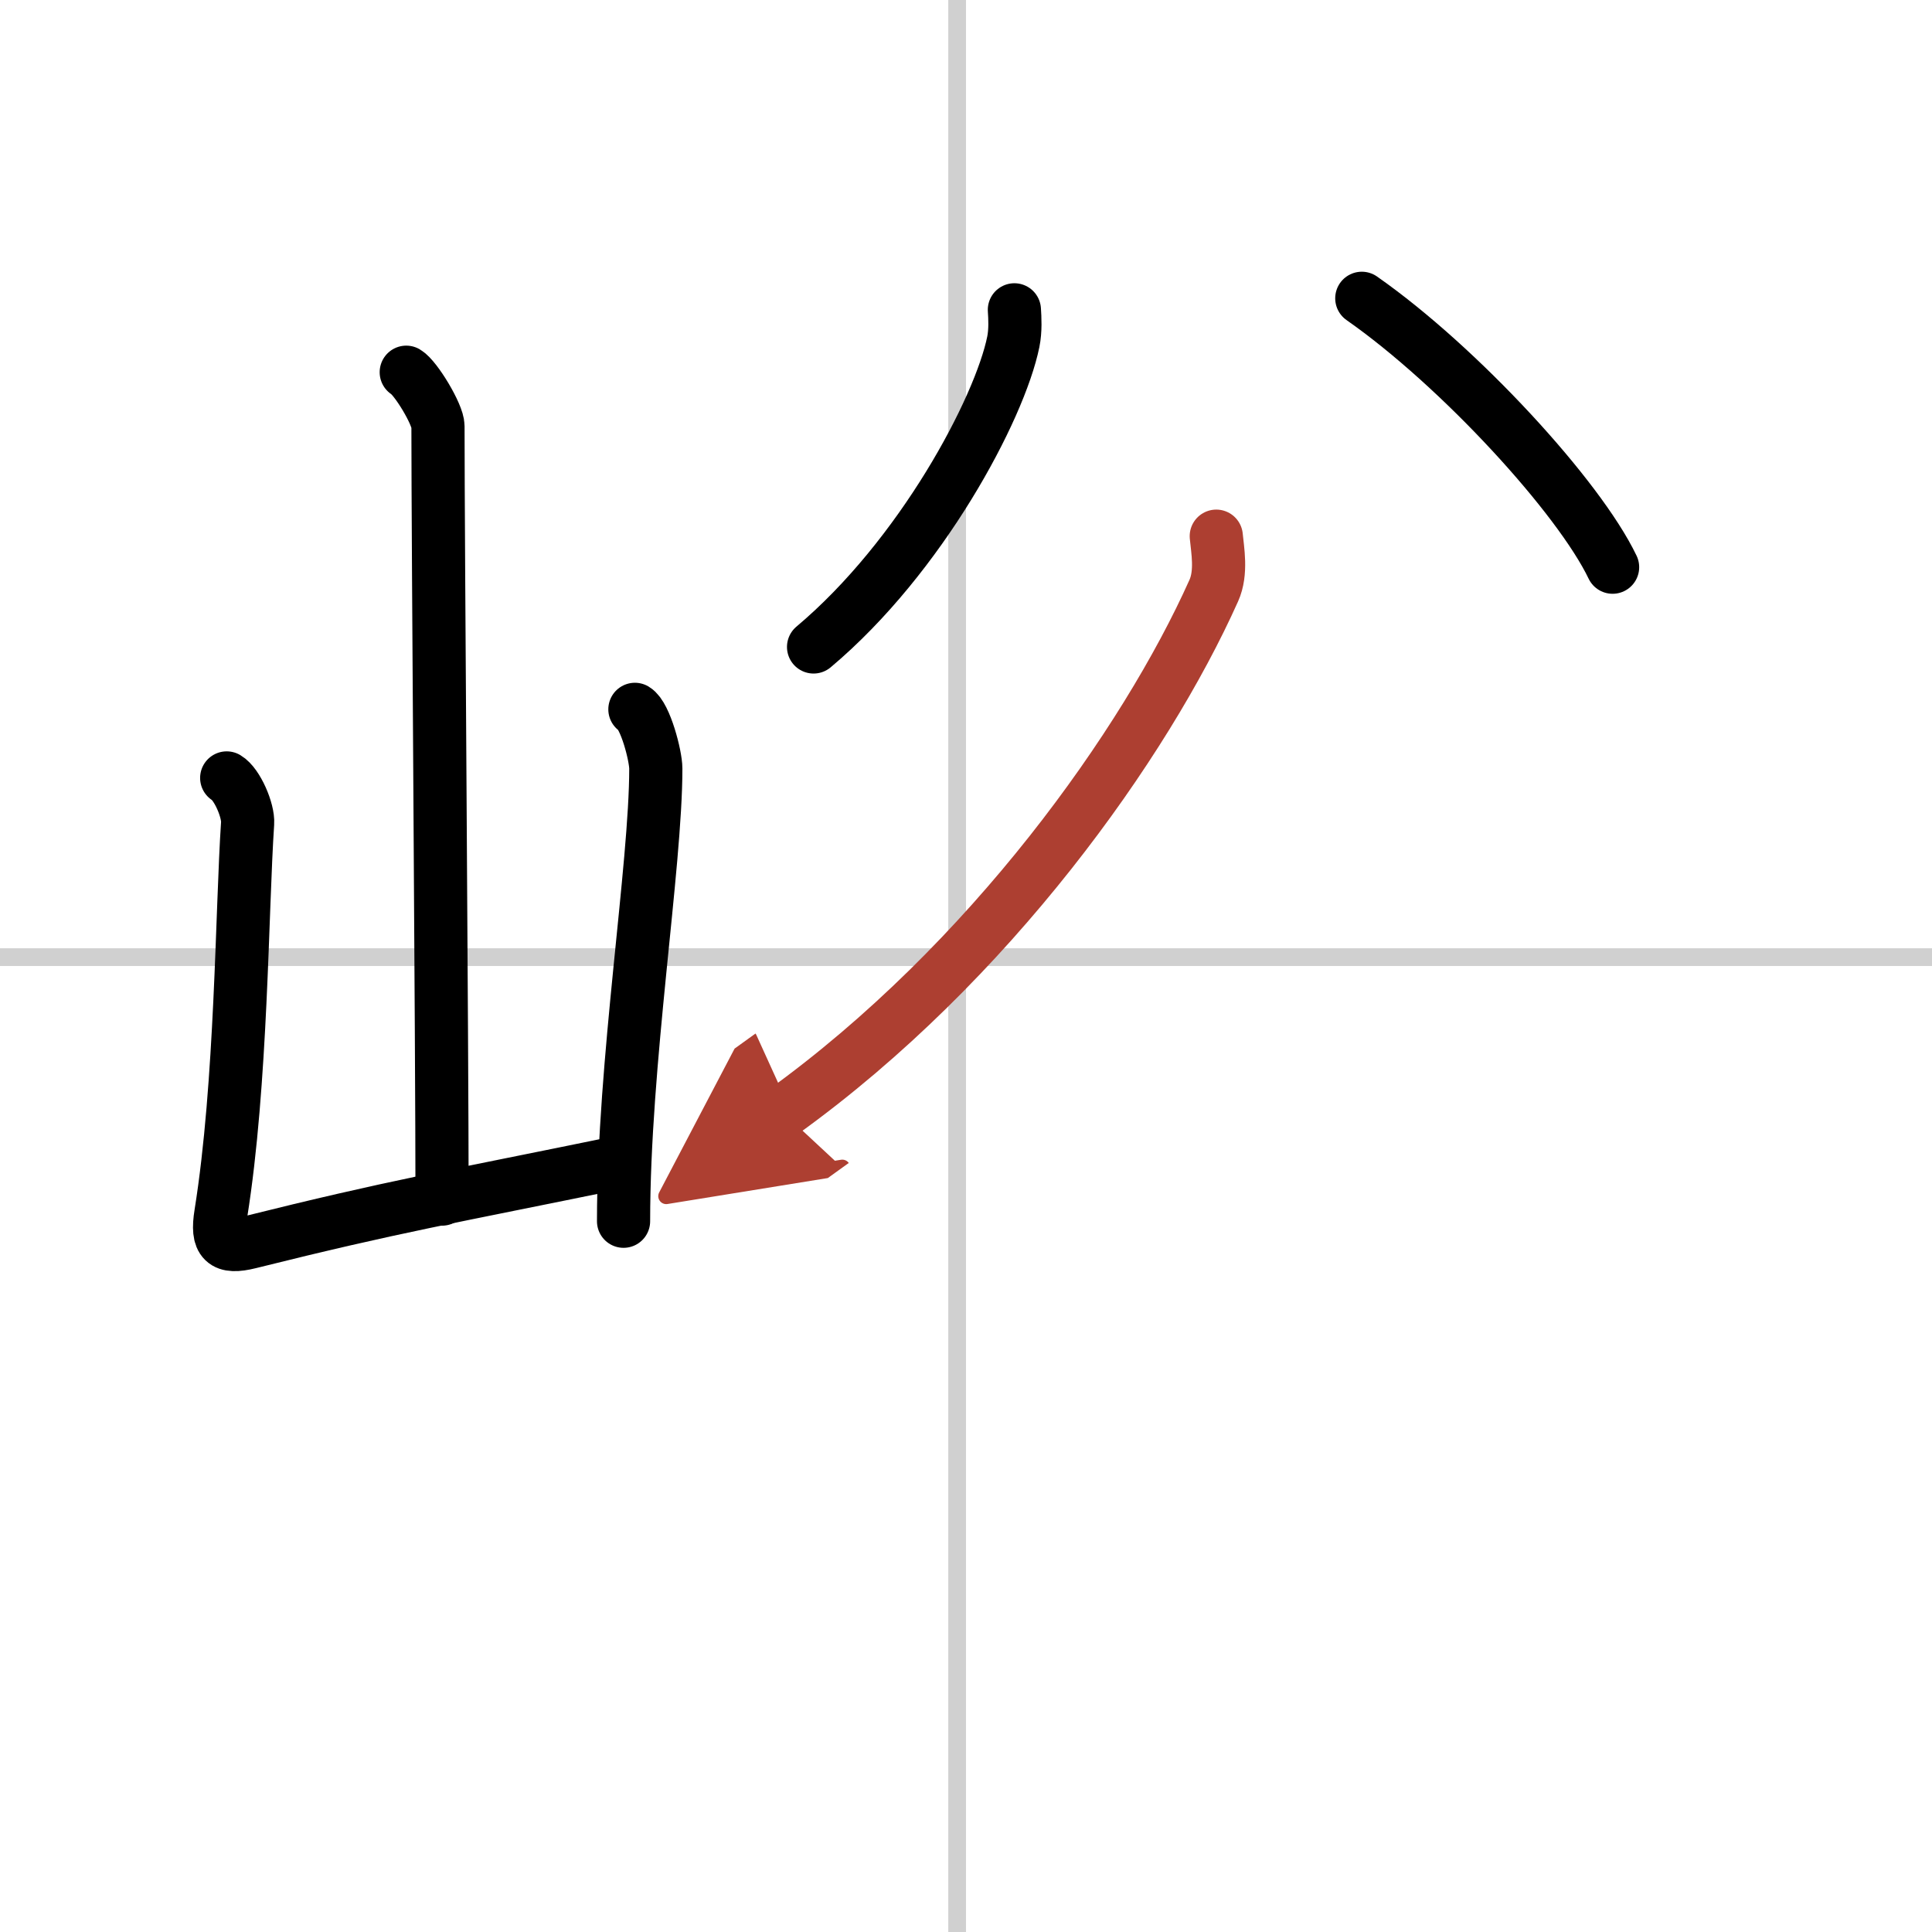
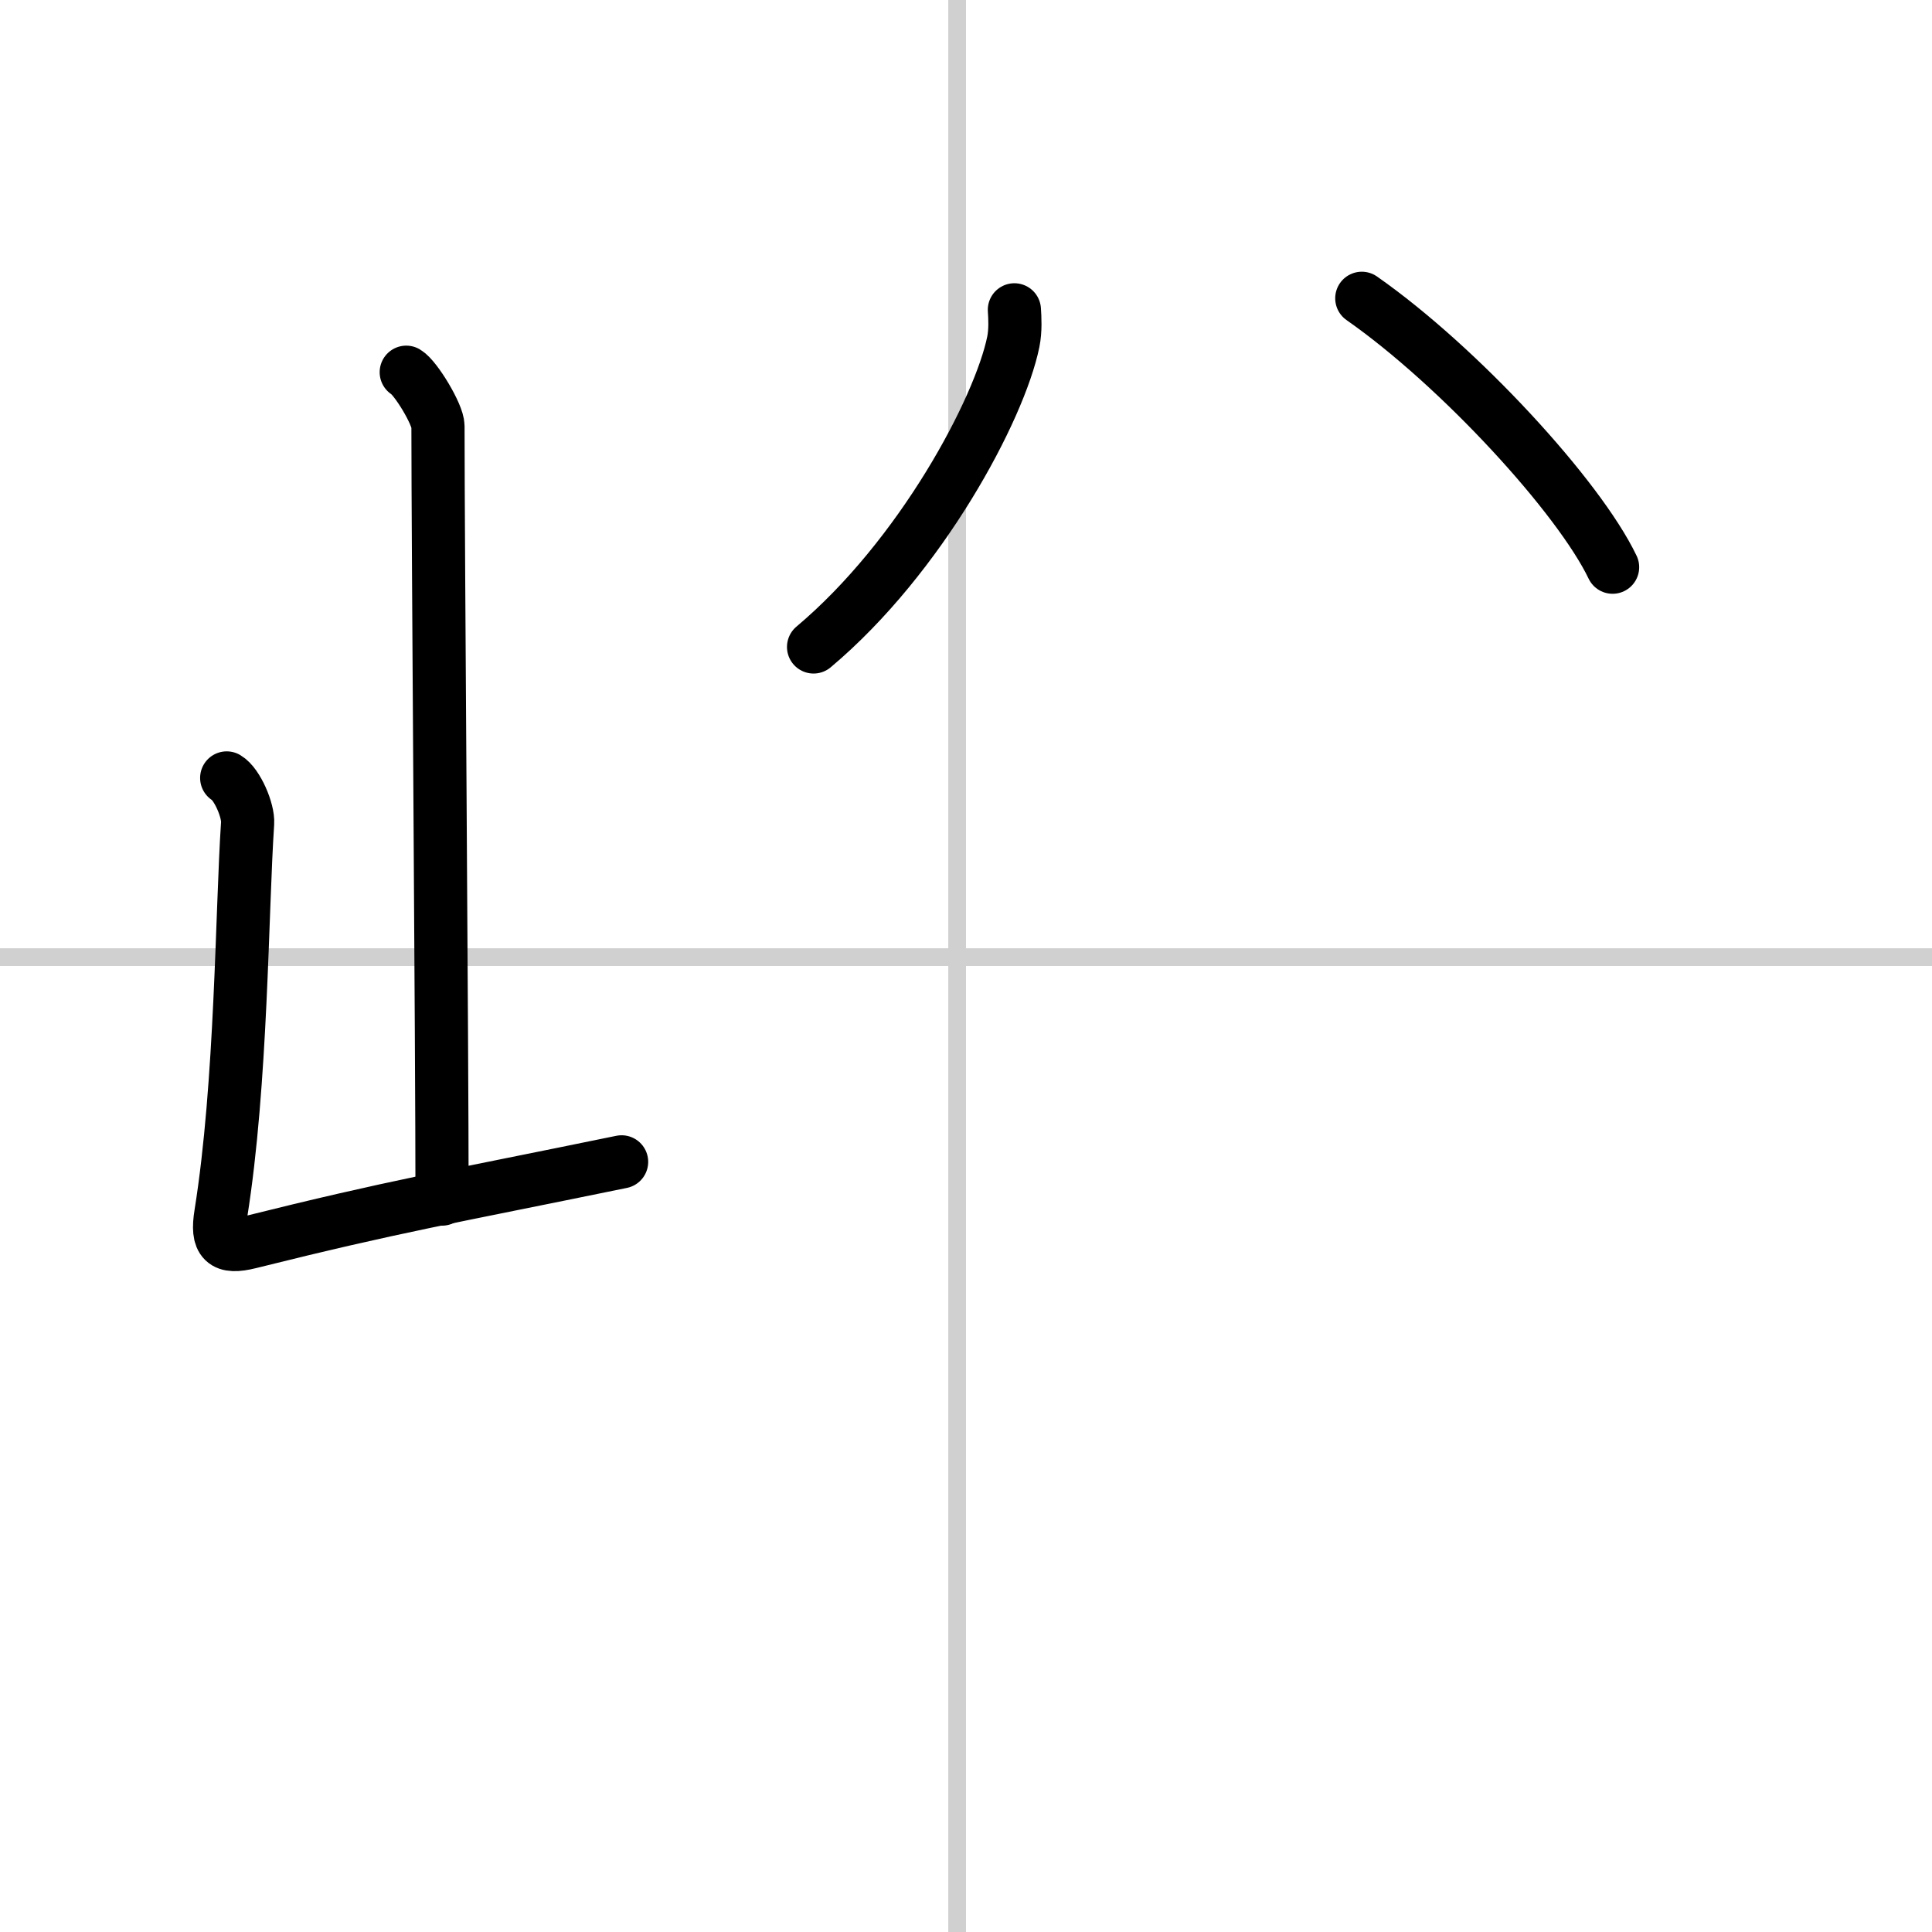
<svg xmlns="http://www.w3.org/2000/svg" width="400" height="400" viewBox="0 0 109 109">
  <defs>
    <marker id="a" markerWidth="4" orient="auto" refX="1" refY="5" viewBox="0 0 10 10">
      <polyline points="0 0 10 5 0 10 1 5" fill="#ad3f31" stroke="#ad3f31" />
    </marker>
  </defs>
  <g fill="none" stroke="#000" stroke-linecap="round" stroke-linejoin="round" stroke-width="3">
-     <rect width="100%" height="100%" fill="#fff" stroke="#fff" />
    <line x1="54" x2="54" y2="109" stroke="#d0d0d0" stroke-width="1" />
    <line x2="109" y1="54" y2="54" stroke="#d0d0d0" stroke-width="1" />
    <path d="m22.92 21c0.54 0.32 1.79 2.39 1.79 3.04 0 6.7 0.23 35 0.23 43.61" />
    <path d="m12.79 43.89c0.59 0.35 1.23 1.84 1.18 2.56-0.33 4.9-0.33 14.65-1.51 22.03-0.26 1.6 0.17 1.97 1.62 1.61 8.22-2.05 11-2.49 20.99-4.54" />
-     <path d="m35.82 40.02c0.59 0.35 1.18 2.63 1.18 3.34 0 5.51-1.82 16.61-1.82 25.54" />
    <path d="m57.23 17.48c0.03 0.45 0.07 1.16-0.06 1.8-0.77 3.79-5.2 12.12-11.27 17.22" />
    <path d="M76.83,16.83C82.35,20.69,89.09,28.05,90.98,32" />
-     <path d="m68.62 30.25c0.07 0.76 0.32 2.05-0.14 3.07-3.86 8.62-12.63 21.01-24.32 29.43" marker-end="url(#a)" stroke="#ad3f31" />
  </g>
</svg>